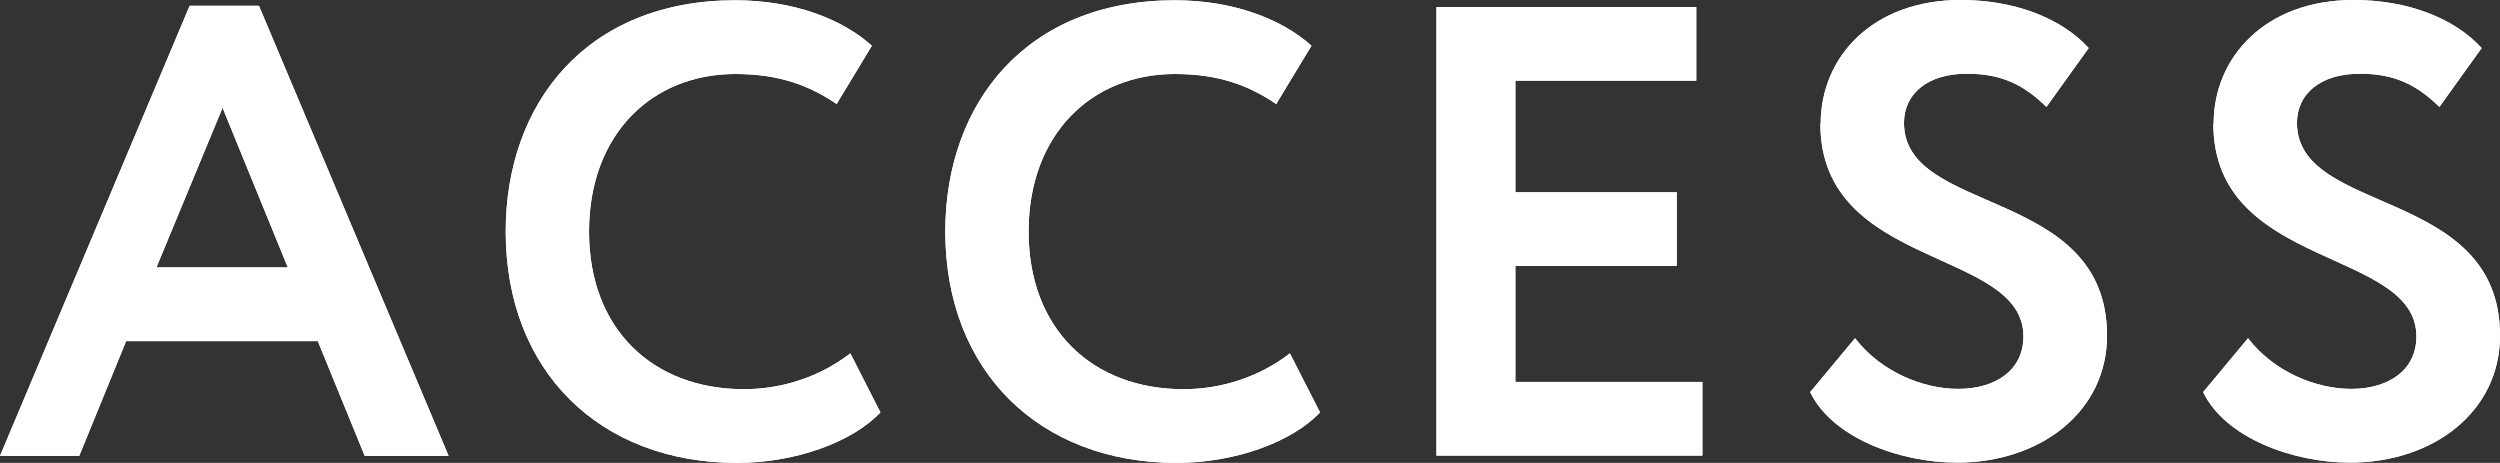
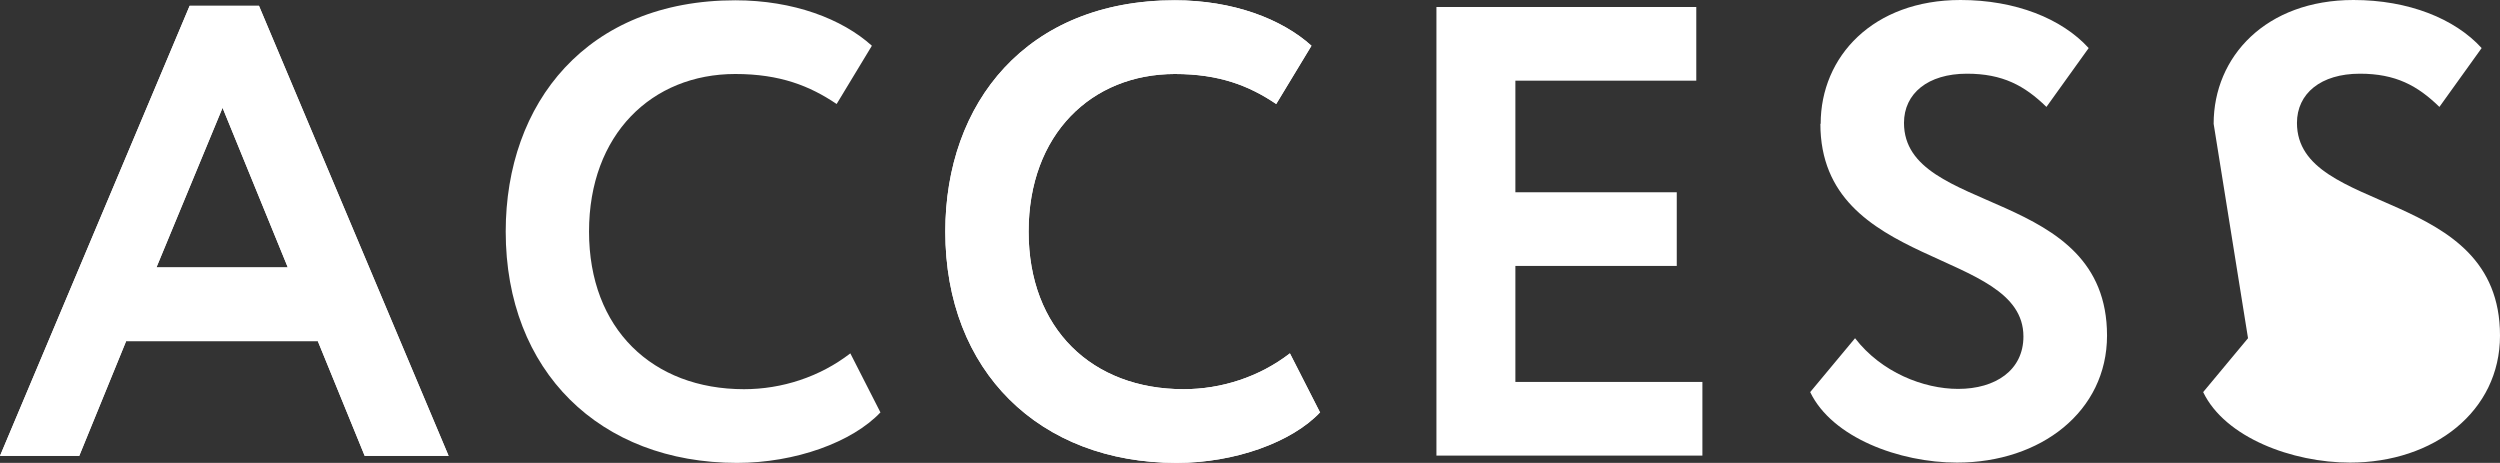
<svg xmlns="http://www.w3.org/2000/svg" id="uuid-4e1e6788-6ca4-4724-9f7c-1a3a21812273" data-name="Layer 2" viewBox="0 0 85.82 15.89">
  <rect x="0" y="0" width="85.82" height="15.89" fill="#333333" stroke="none" />
  <g id="uuid-ed19e923-2d4f-4331-bcdd-3985d4250121" data-name="レイヤー 1">
    <g>
      <g>
        <path d="M6.51.2h2.38l6.51,15.45h-2.88l-1.61-3.94h-6.58l-1.61,3.94H0L6.51.2ZM5.37,9.18h4.51l-2.24-5.48-2.27,5.48Z" style="fill: #fff;" />
        <path d="M30.23,14.15c-.97,1.03-2.93,1.74-4.93,1.74-4.71,0-7.94-3.15-7.94-7.94,0-4.42,2.79-7.94,7.88-7.94,2,0,3.67.64,4.69,1.56l-1.21,2c-.92-.62-1.94-1.03-3.48-1.03-2.86,0-5.02,2.07-5.02,5.41s2.18,5.41,5.32,5.41c1.3,0,2.6-.42,3.65-1.23l1.03,2.02Z" style="fill: #fff;" />
        <path d="M45.32,14.15c-.97,1.03-2.93,1.74-4.93,1.74-4.71,0-7.94-3.15-7.94-7.94,0-4.42,2.79-7.94,7.88-7.94,2,0,3.67.64,4.69,1.56l-1.21,2c-.92-.62-1.94-1.03-3.48-1.03-2.86,0-5.02,2.07-5.02,5.41s2.18,5.41,5.32,5.41c1.3,0,2.6-.42,3.65-1.23l1.03,2.02Z" style="fill: #fff;" />
        <path d="M49.32.24h8.91v2.53h-6.21v3.83h5.54v2.53h-5.54v3.98h6.42v2.53h-9.13V.24Z" style="fill: #fff;" />
-         <path d="M62.5,4.25c0-2.31,1.8-4.25,4.8-4.25,1.89,0,3.48.64,4.4,1.65l-1.45,2.02c-.75-.73-1.5-1.14-2.73-1.14-1.34,0-2.16.68-2.16,1.69,0,3.19,6.97,2.18,6.97,7.3,0,2.6-2.27,4.36-5.15,4.36-1.98,0-4.29-.86-5.04-2.42l1.54-1.85c.9,1.17,2.35,1.74,3.54,1.74,1.28,0,2.24-.64,2.24-1.8,0-3.04-6.97-2.29-6.97-7.3Z" style="fill: #fff;" />
-         <path d="M75.99,4.25c0-2.31,1.8-4.25,4.8-4.25,1.89,0,3.48.64,4.4,1.65l-1.45,2.02c-.75-.73-1.5-1.14-2.73-1.14-1.34,0-2.16.68-2.16,1.69,0,3.19,6.97,2.18,6.97,7.3,0,2.6-2.27,4.36-5.15,4.36-1.98,0-4.29-.86-5.04-2.42l1.54-1.85c.9,1.17,2.35,1.74,3.54,1.74,1.28,0,2.24-.64,2.24-1.8,0-3.04-6.97-2.29-6.97-7.3Z" style="fill: #fff;" />
+         <path d="M75.99,4.25c0-2.31,1.8-4.25,4.8-4.25,1.89,0,3.48.64,4.4,1.65l-1.45,2.02c-.75-.73-1.5-1.14-2.73-1.14-1.34,0-2.16.68-2.16,1.69,0,3.19,6.97,2.18,6.97,7.3,0,2.6-2.27,4.36-5.15,4.36-1.98,0-4.29-.86-5.04-2.42l1.54-1.85Z" style="fill: #fff;" />
      </g>
      <g>
        <path d="M6.51.2h2.38l6.51,15.45h-2.88l-1.61-3.94h-6.58l-1.61,3.94H0L6.51.2ZM5.37,9.18h4.51l-2.24-5.48-2.27,5.48Z" style="fill: #fff;" />
-         <path d="M30.23,14.15c-.97,1.03-2.93,1.74-4.93,1.74-4.71,0-7.94-3.15-7.94-7.94,0-4.42,2.79-7.94,7.88-7.94,2,0,3.67.64,4.69,1.56l-1.21,2c-.92-.62-1.94-1.03-3.48-1.03-2.86,0-5.02,2.07-5.02,5.41s2.18,5.41,5.32,5.41c1.3,0,2.6-.42,3.65-1.23l1.03,2.02Z" style="fill: #fff;" />
        <path d="M45.32,14.15c-.97,1.03-2.93,1.74-4.93,1.74-4.71,0-7.94-3.15-7.94-7.94,0-4.42,2.79-7.94,7.88-7.94,2,0,3.67.64,4.69,1.56l-1.21,2c-.92-.62-1.94-1.03-3.48-1.03-2.86,0-5.02,2.07-5.02,5.41s2.18,5.41,5.32,5.41c1.3,0,2.6-.42,3.65-1.23l1.03,2.02Z" style="fill: #fff;" />
-         <path d="M49.32.24h8.91v2.53h-6.21v3.83h5.54v2.53h-5.54v3.98h6.42v2.53h-9.13V.24Z" style="fill: #fff;" />
        <path d="M62.5,4.25c0-2.31,1.8-4.25,4.8-4.25,1.89,0,3.48.64,4.4,1.65l-1.45,2.02c-.75-.73-1.5-1.14-2.73-1.14-1.34,0-2.16.68-2.16,1.69,0,3.19,6.97,2.18,6.97,7.3,0,2.6-2.27,4.36-5.15,4.36-1.98,0-4.29-.86-5.04-2.42l1.54-1.85c.9,1.17,2.35,1.74,3.54,1.74,1.28,0,2.24-.64,2.24-1.8,0-3.04-6.97-2.29-6.97-7.3Z" style="fill: #fff;" />
-         <path d="M75.99,4.25c0-2.31,1.8-4.25,4.8-4.25,1.89,0,3.48.64,4.4,1.65l-1.45,2.02c-.75-.73-1.5-1.14-2.73-1.14-1.34,0-2.16.68-2.16,1.69,0,3.19,6.97,2.18,6.97,7.3,0,2.6-2.27,4.36-5.15,4.36-1.98,0-4.29-.86-5.04-2.42l1.54-1.85c.9,1.17,2.35,1.74,3.54,1.74,1.28,0,2.24-.64,2.24-1.8,0-3.04-6.97-2.29-6.97-7.3Z" style="fill: #fff;" />
      </g>
    </g>
  </g>
</svg>